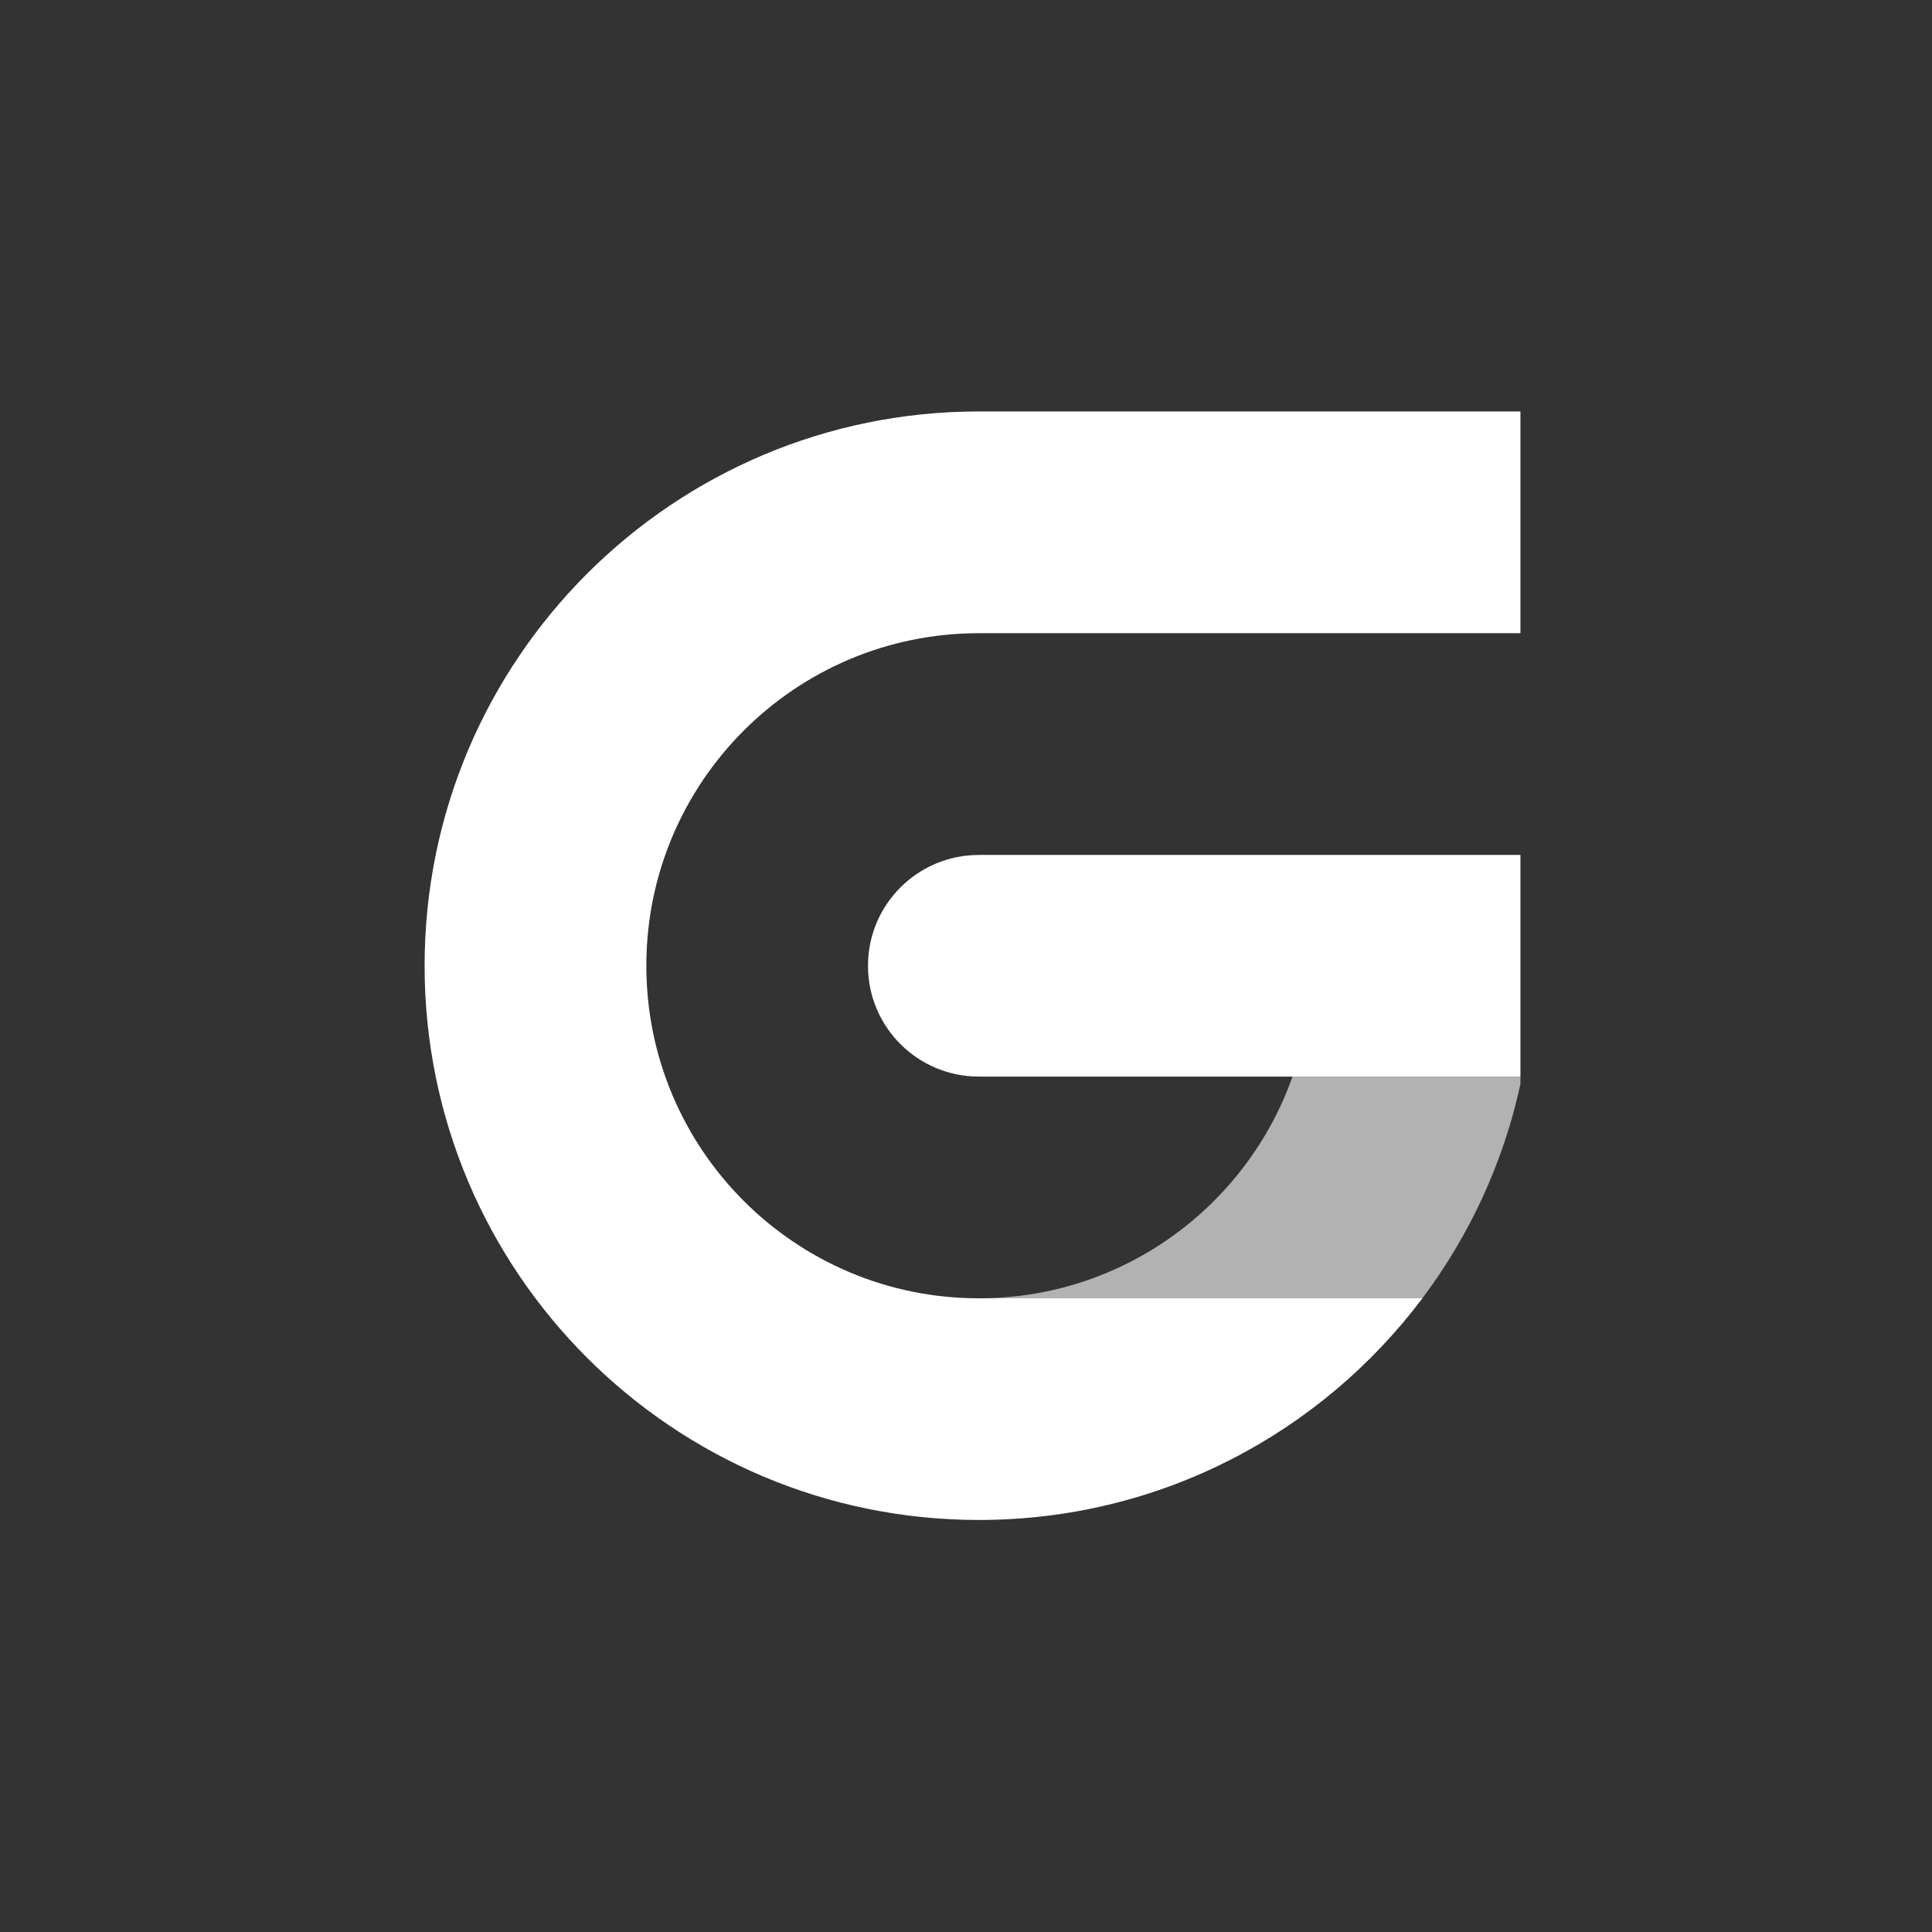
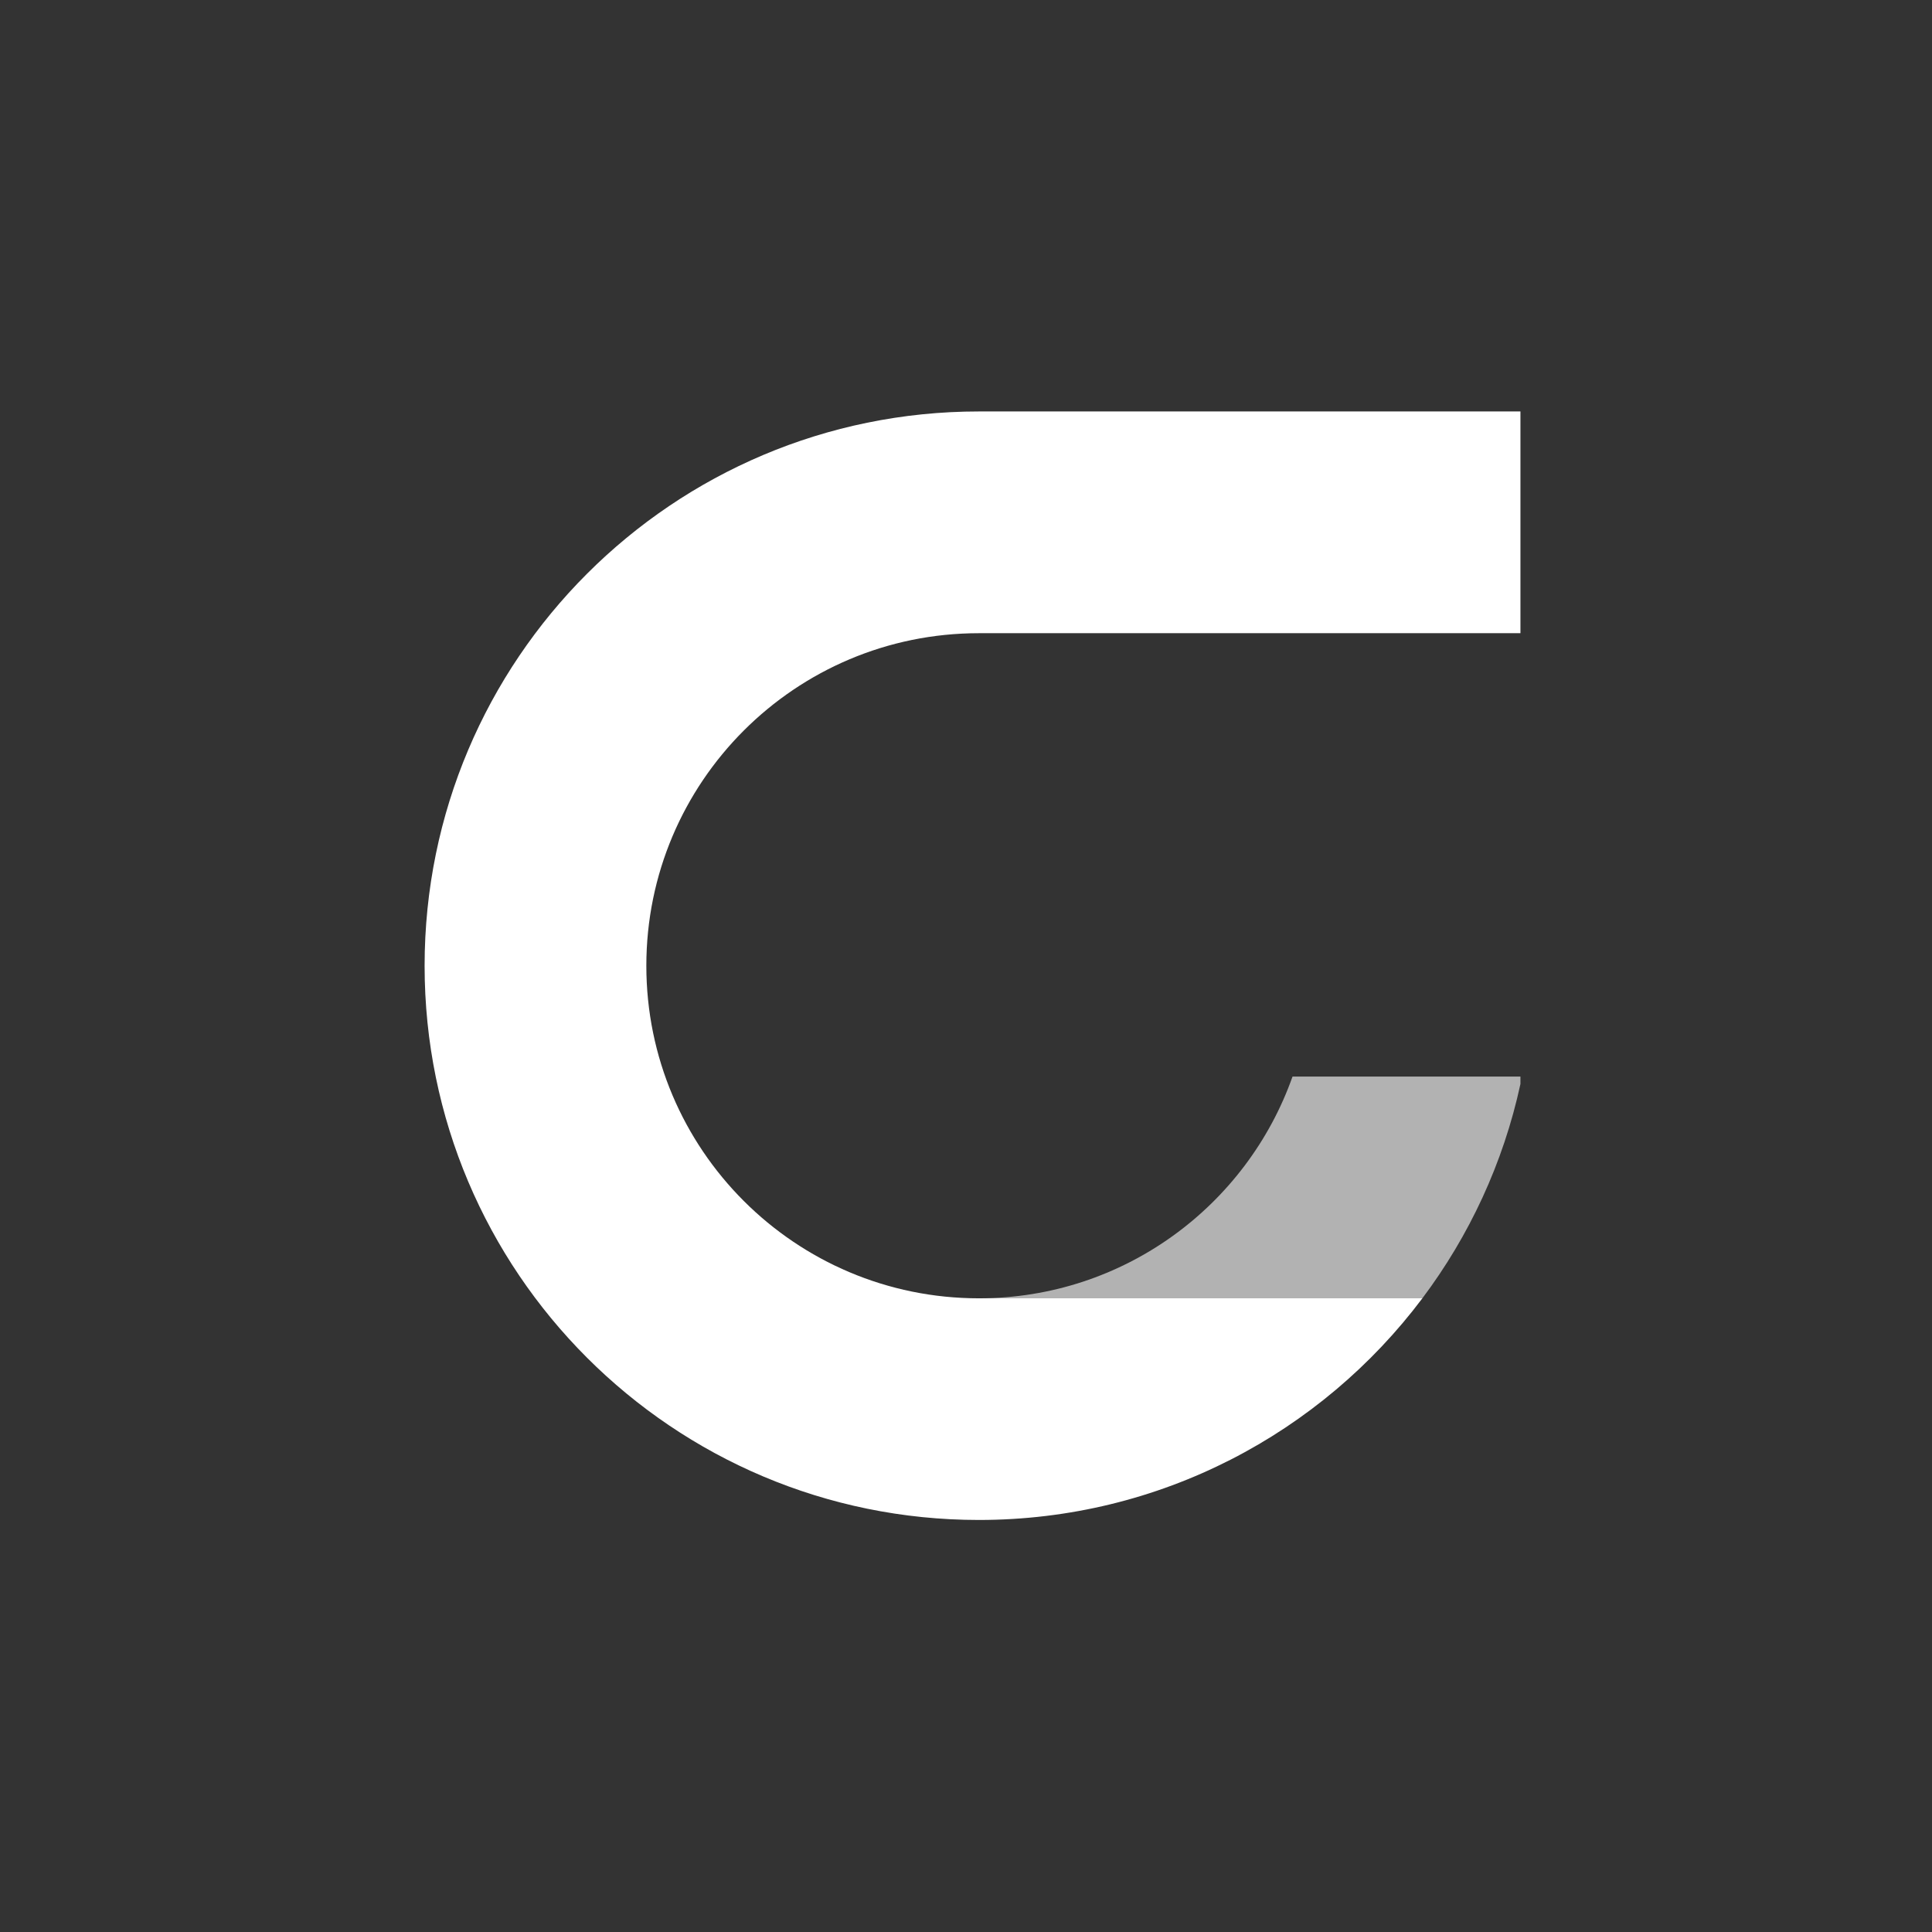
<svg xmlns="http://www.w3.org/2000/svg" id="Laag_1" data-name="Laag 1" viewBox="0 0 1600 1600">
  <rect x="0" y="0" width="1600" height="1600" fill="#333333" stroke="none" />
  <defs>
    <style>
      .cls-1 {
        fill: #b2b2b2;
      }

      .cls-1, .cls-2 {
        stroke-width: 0px;
      }

      .cls-2 {
        fill: #fff;
      }
    </style>
  </defs>
-   <path class="cls-2" d="m1259.16,708.02v183.57h-448.48c-50.72,0-91.85-41.07-91.85-91.78s41.13-91.78,91.85-91.78h448.48Z" />
  <path class="cls-2" d="m1259.16,340.76v183.63h-448.48c-152.15,0-275.41,123.33-275.41,275.41s123.26,275.41,275.41,275.41h367.26c-83.75,111.47-217.05,183.56-367.26,183.56-253.52,0-459.04-205.46-459.04-458.98s205.52-459.04,459.04-459.04h448.48" />
  <path class="cls-1" d="m1259.16,891.58h-188.75c-37.83,106.94-139.84,183.63-259.74,183.63h367.26c38.86-51.76,67.04-111.99,81.23-177.48v-6.15" />
</svg>